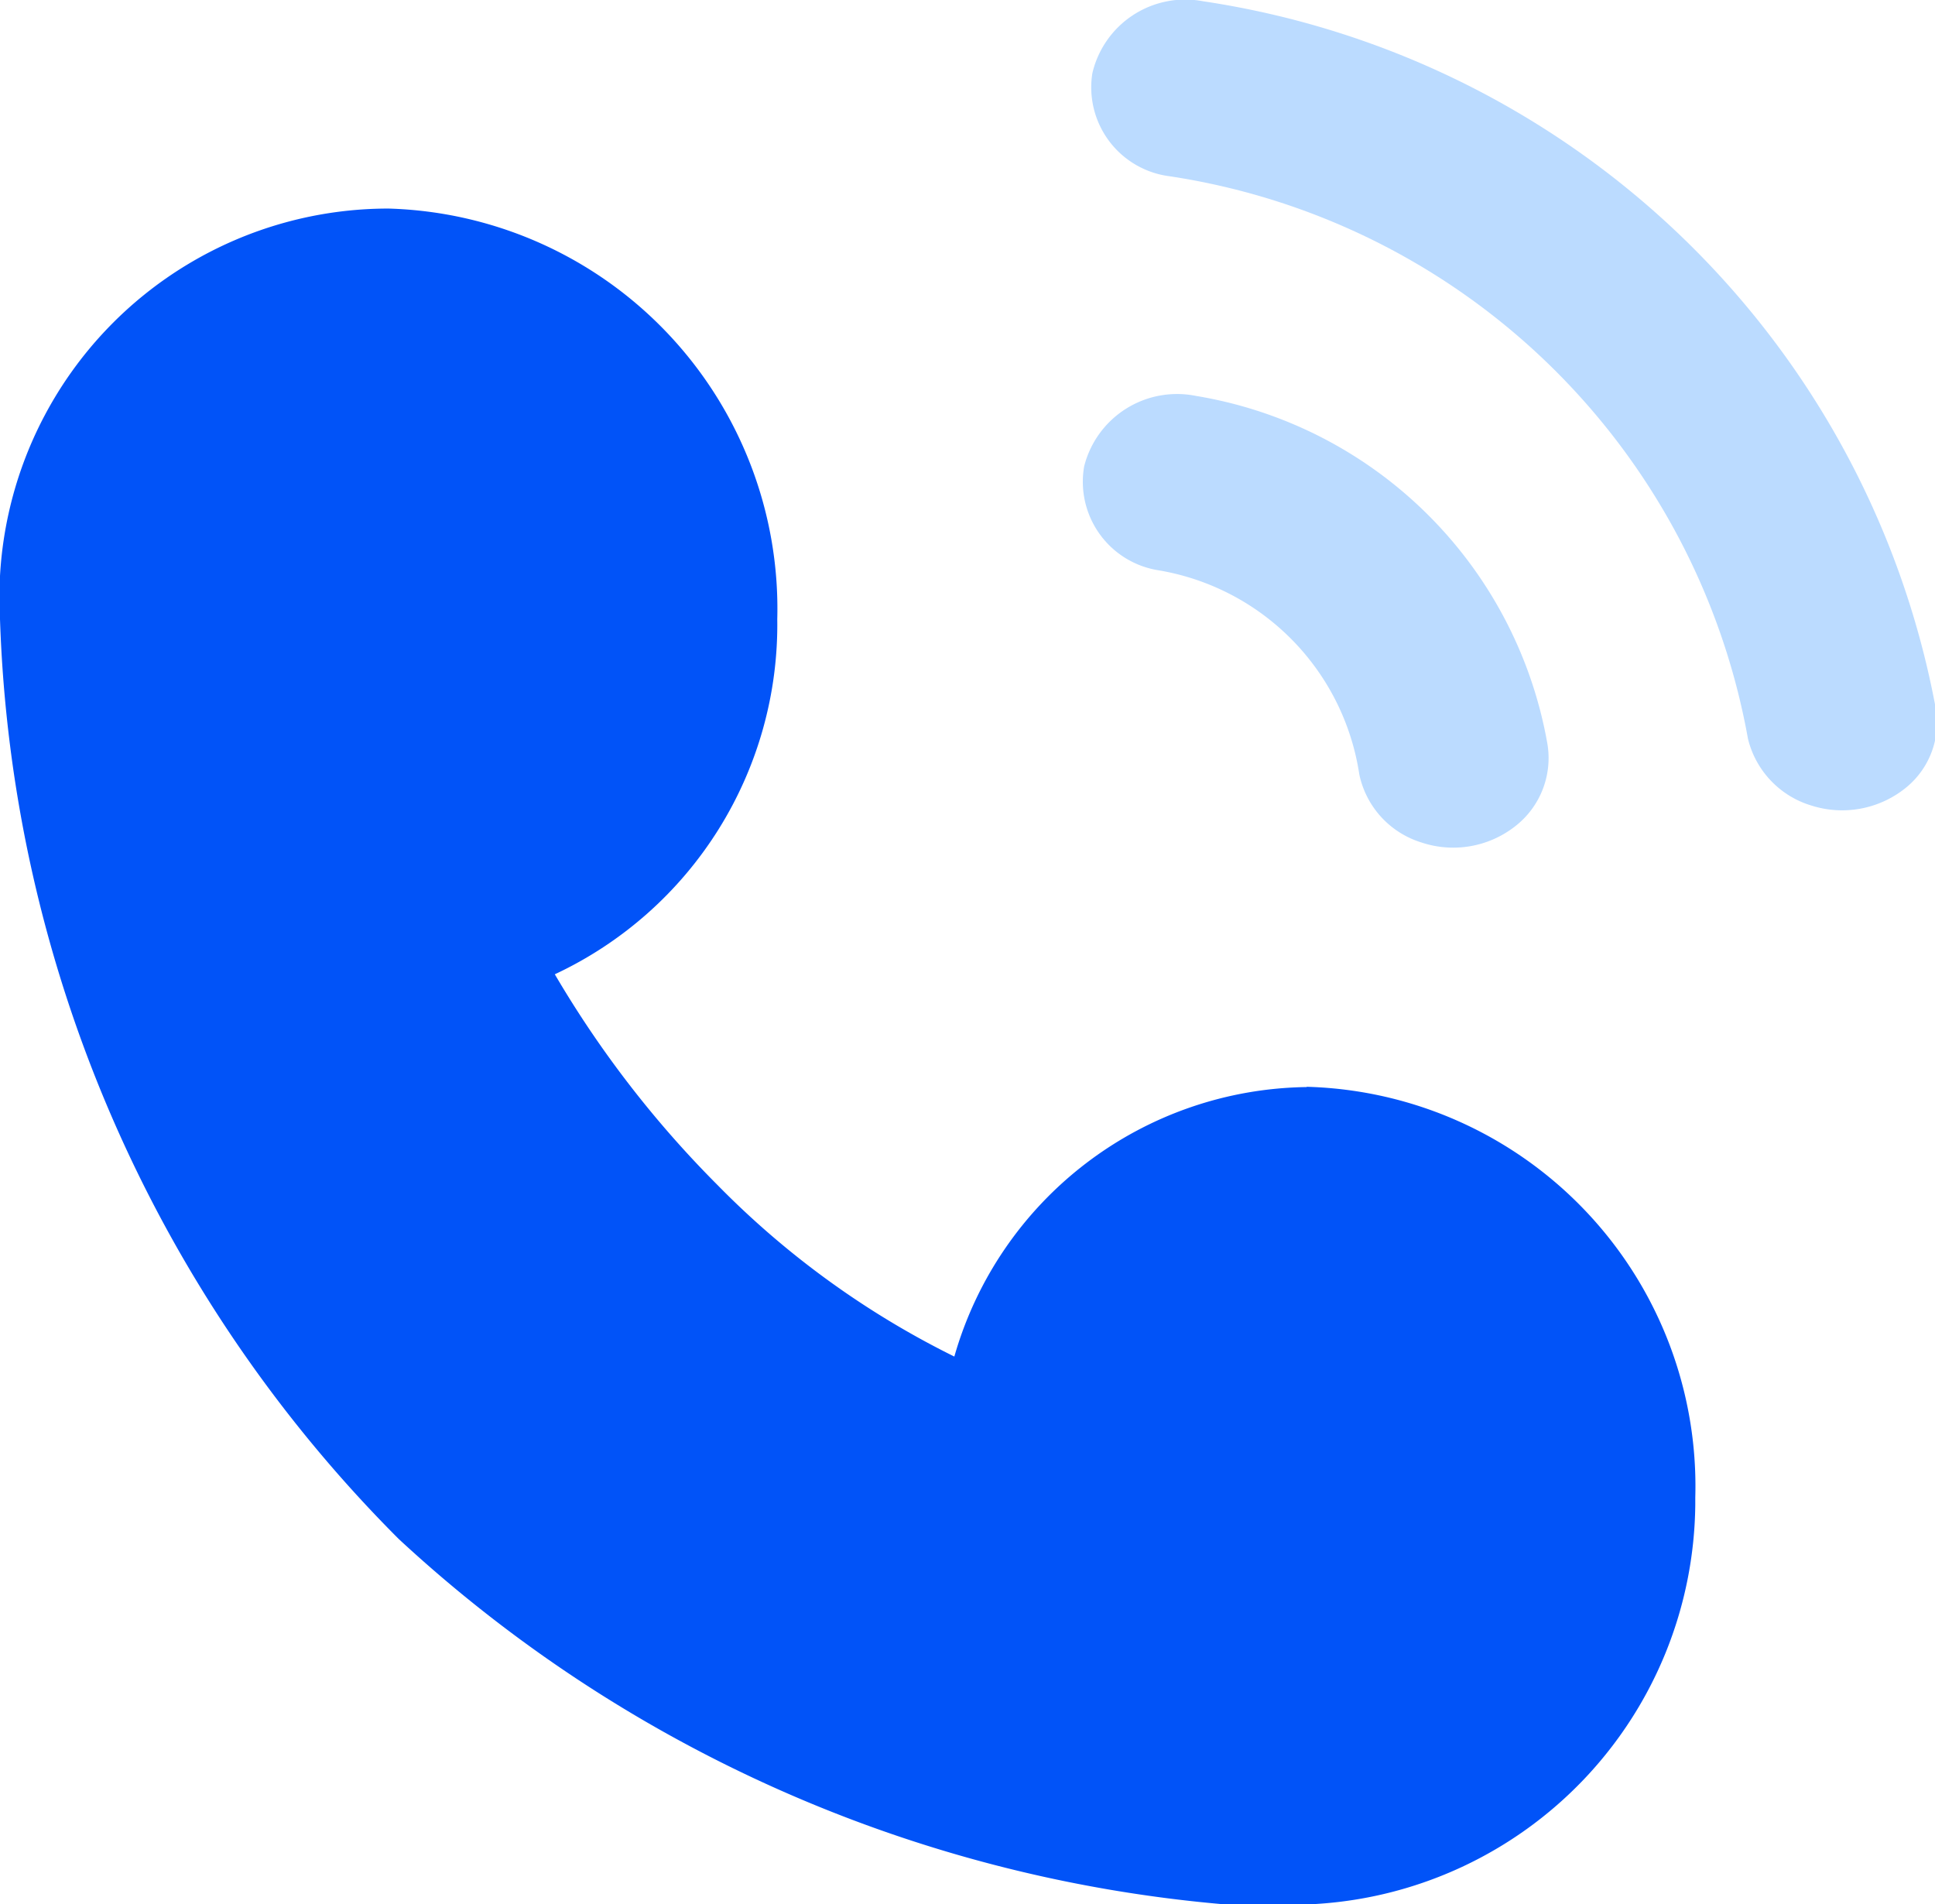
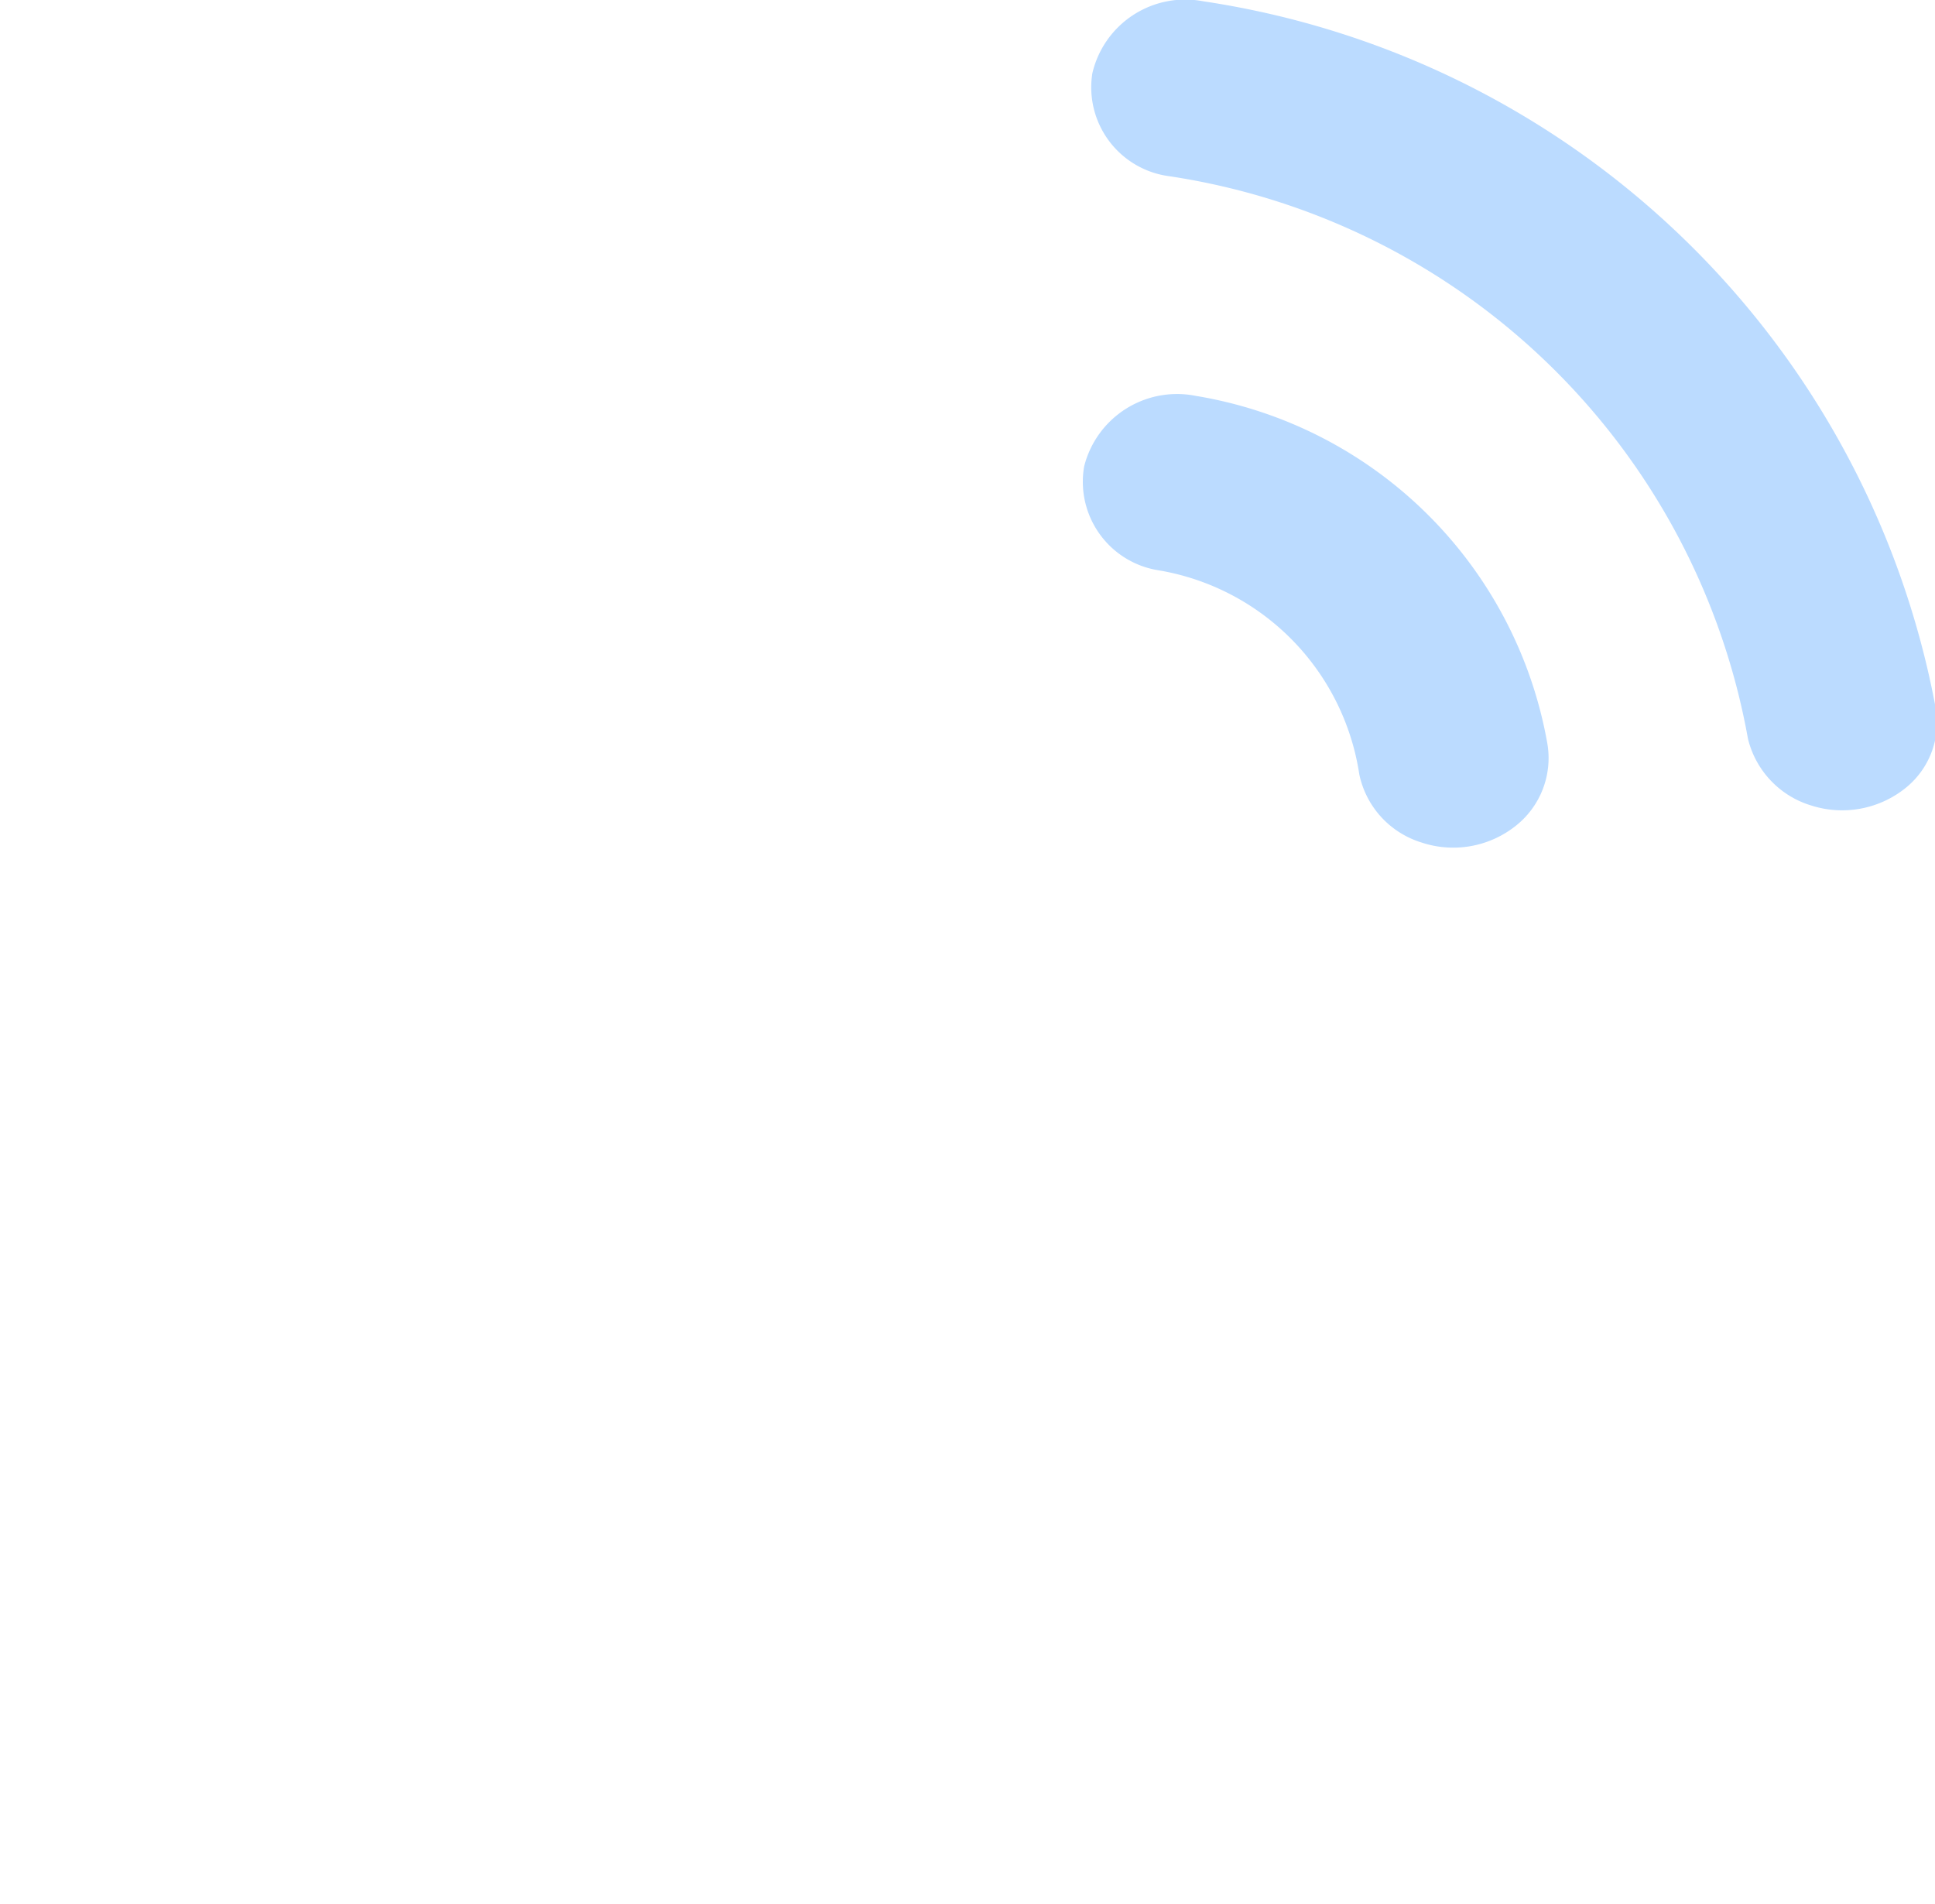
<svg xmlns="http://www.w3.org/2000/svg" id="电话" width="21.31" height="20.969" viewBox="0 0 21.31 20.969">
  <defs>
    <style>
      .cls-1 {
        fill: #0153f8;
      }

      .cls-1, .cls-2 {
        fill-rule: evenodd;
      }

      .cls-2 {
        fill: #1b87ff;
        fill-opacity: 0.3;
      }
    </style>
  </defs>
-   <path id="形状_893" data-name="形状 893" class="cls-1" d="M1547.39,342.5a4.4,4.4,0,0,1,4.28,4.522V347.1a4.449,4.449,0,0,1-4.18,4.4h-1a0.418,0.418,0,0,1-.05,0,15.3,15.3,0,0,1-9.05-4.021A15.033,15.033,0,0,1,1533,337.35a4.284,4.284,0,0,1,4.28-4.522,4.409,4.409,0,0,1,4.28,4.522,4.251,4.251,0,0,1-2.45,3.911,11.573,11.573,0,0,0,1.79,2.319,9.621,9.621,0,0,0,2.61,1.891,4.09,4.09,0,0,1,3.88-2.968h0Zm0,0" transform="translate(-1533 -330.531)" />
  <path id="形状_893-2" data-name="形状 893" class="cls-2" d="M1546.17,334.891a4.71,4.71,0,0,1,3.87,3.824,0.951,0.951,0,0,1-.36.921,1.106,1.106,0,0,1-1.03.172,1,1,0,0,1-.68-0.748,2.686,2.686,0,0,0-2.21-2.248,0.987,0.987,0,0,1-.82-1.146,1.055,1.055,0,0,1,1.23-.775h0Zm0.08-4.346a9.658,9.658,0,0,1,8.06,7.743,0.925,0.925,0,0,1-.33.926,1.115,1.115,0,0,1-1.03.189,1.02,1.02,0,0,1-.7-0.737,7.629,7.629,0,0,0-6.37-6.194,0.987,0.987,0,0,1-.85-1.134,1.05,1.05,0,0,1,1.22-.793h0Z" transform="translate(-1533 -330.531)" />
</svg>